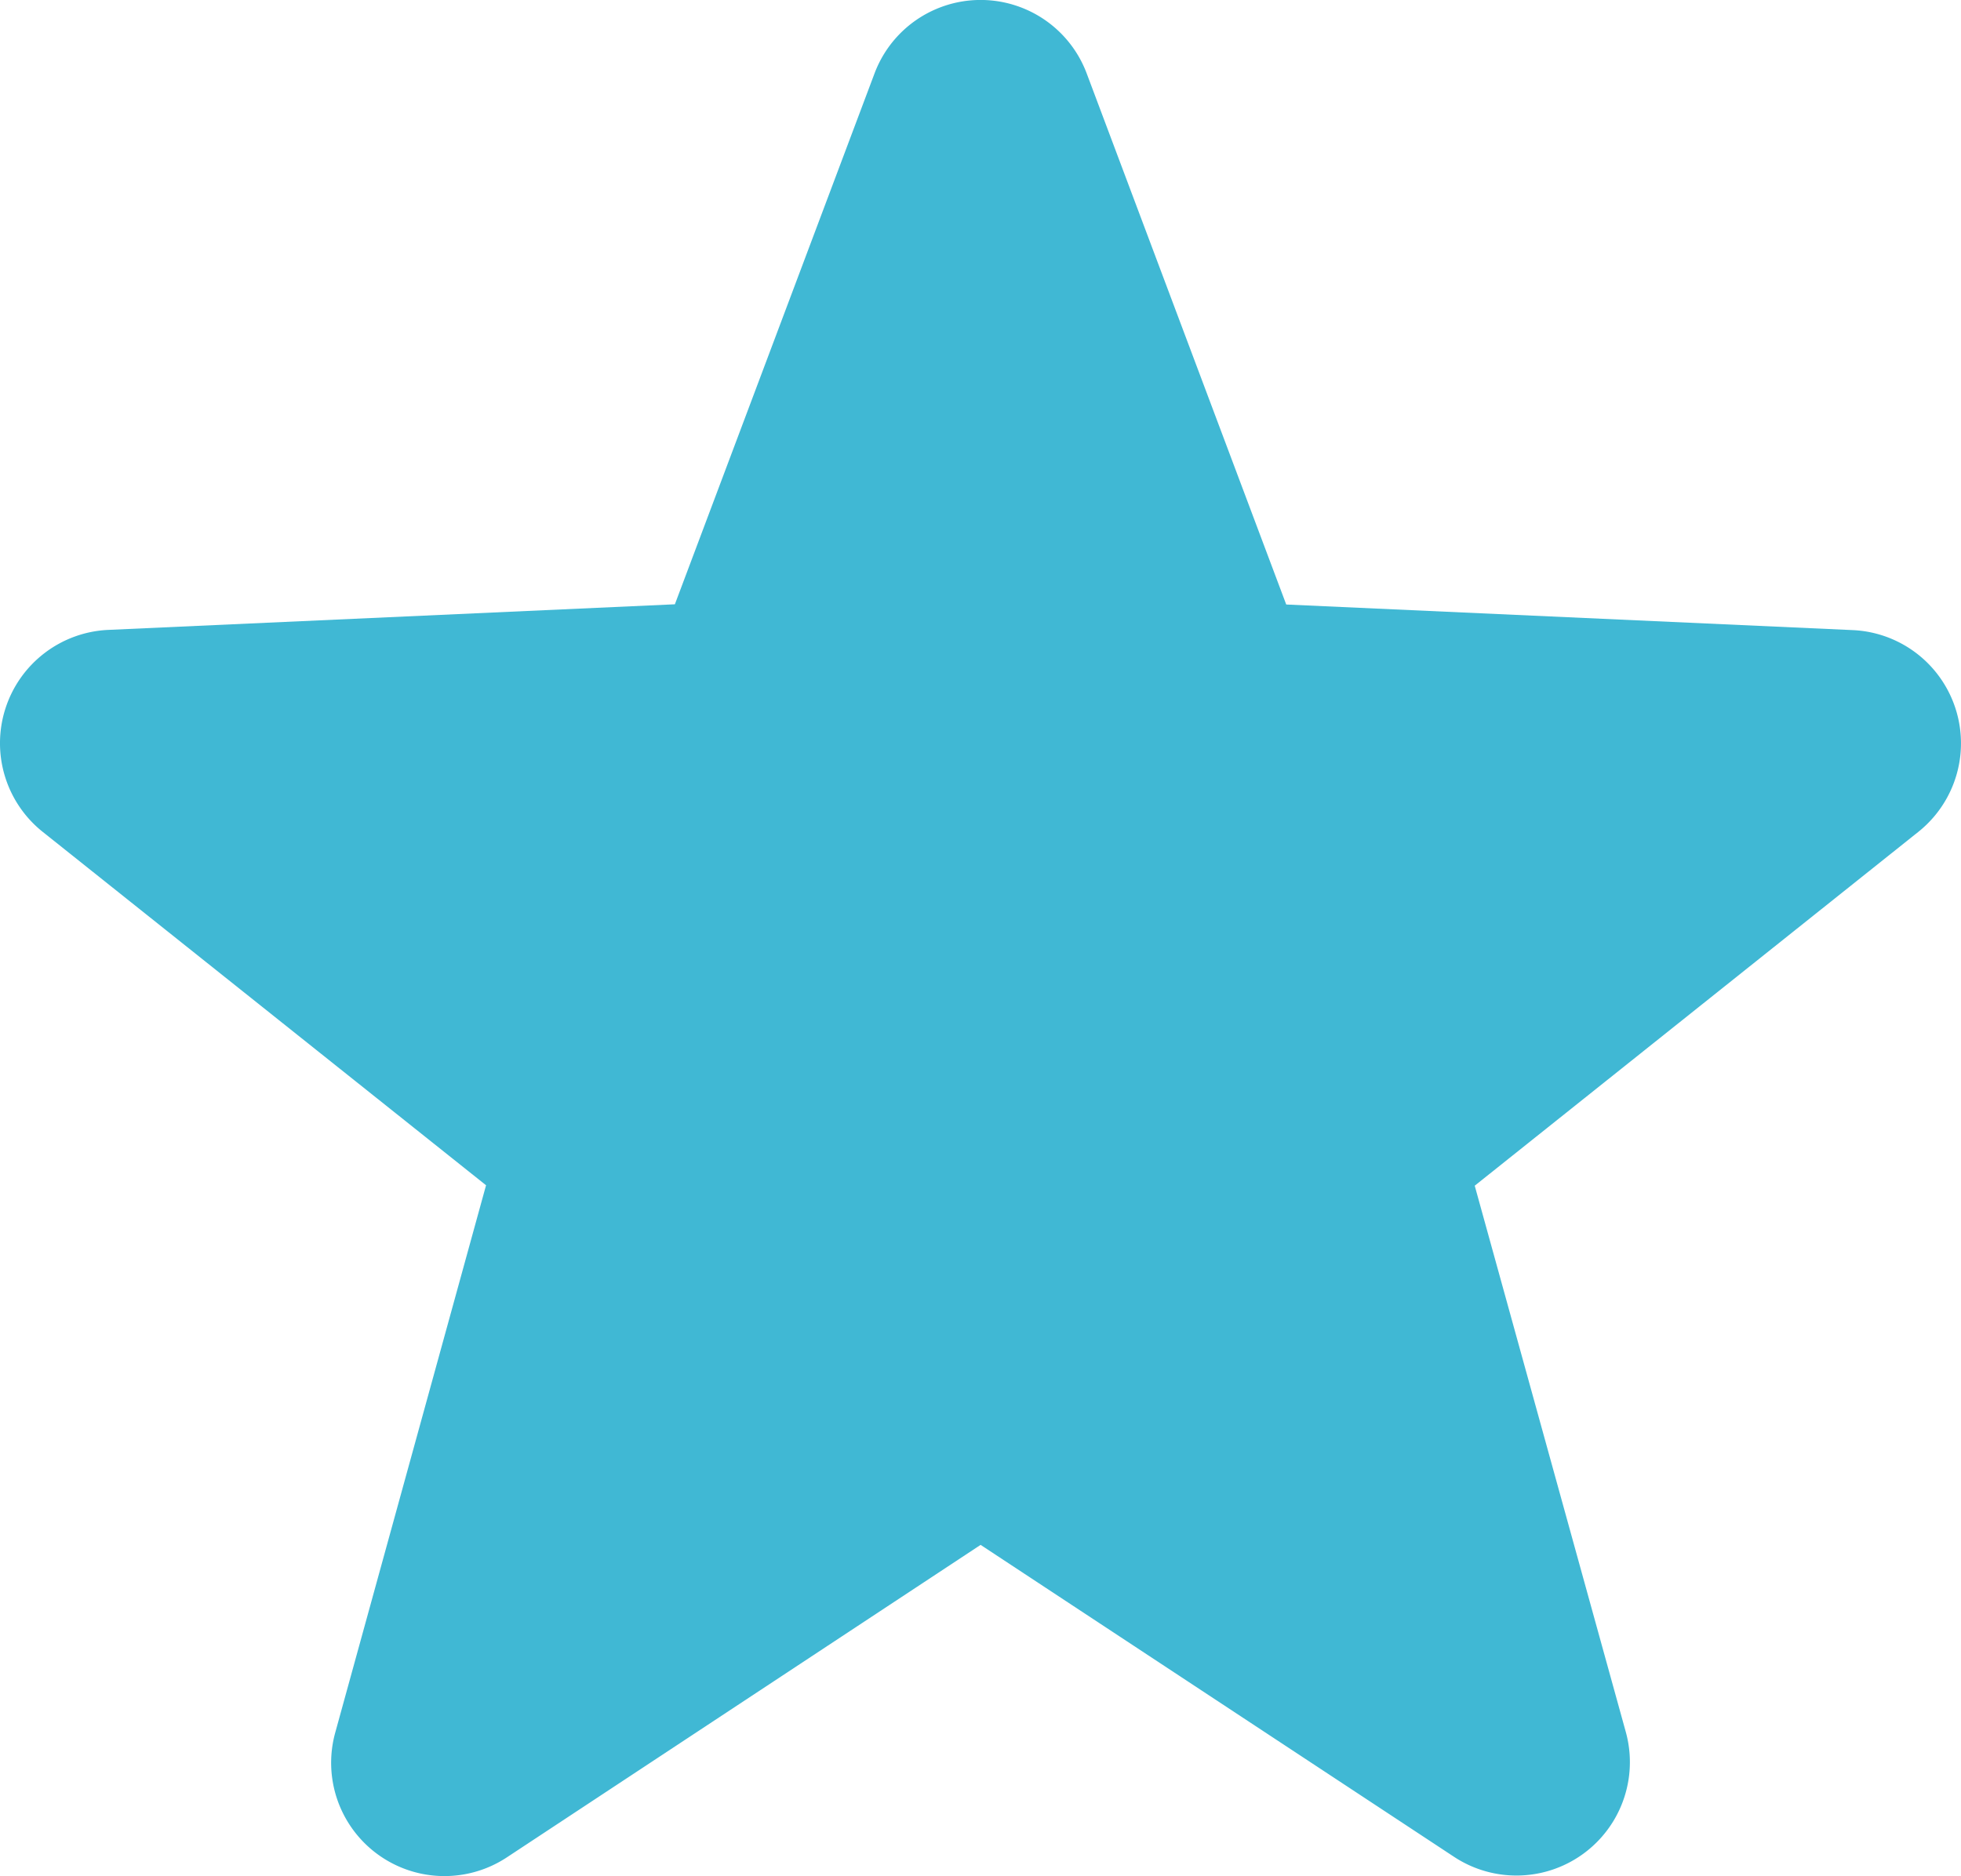
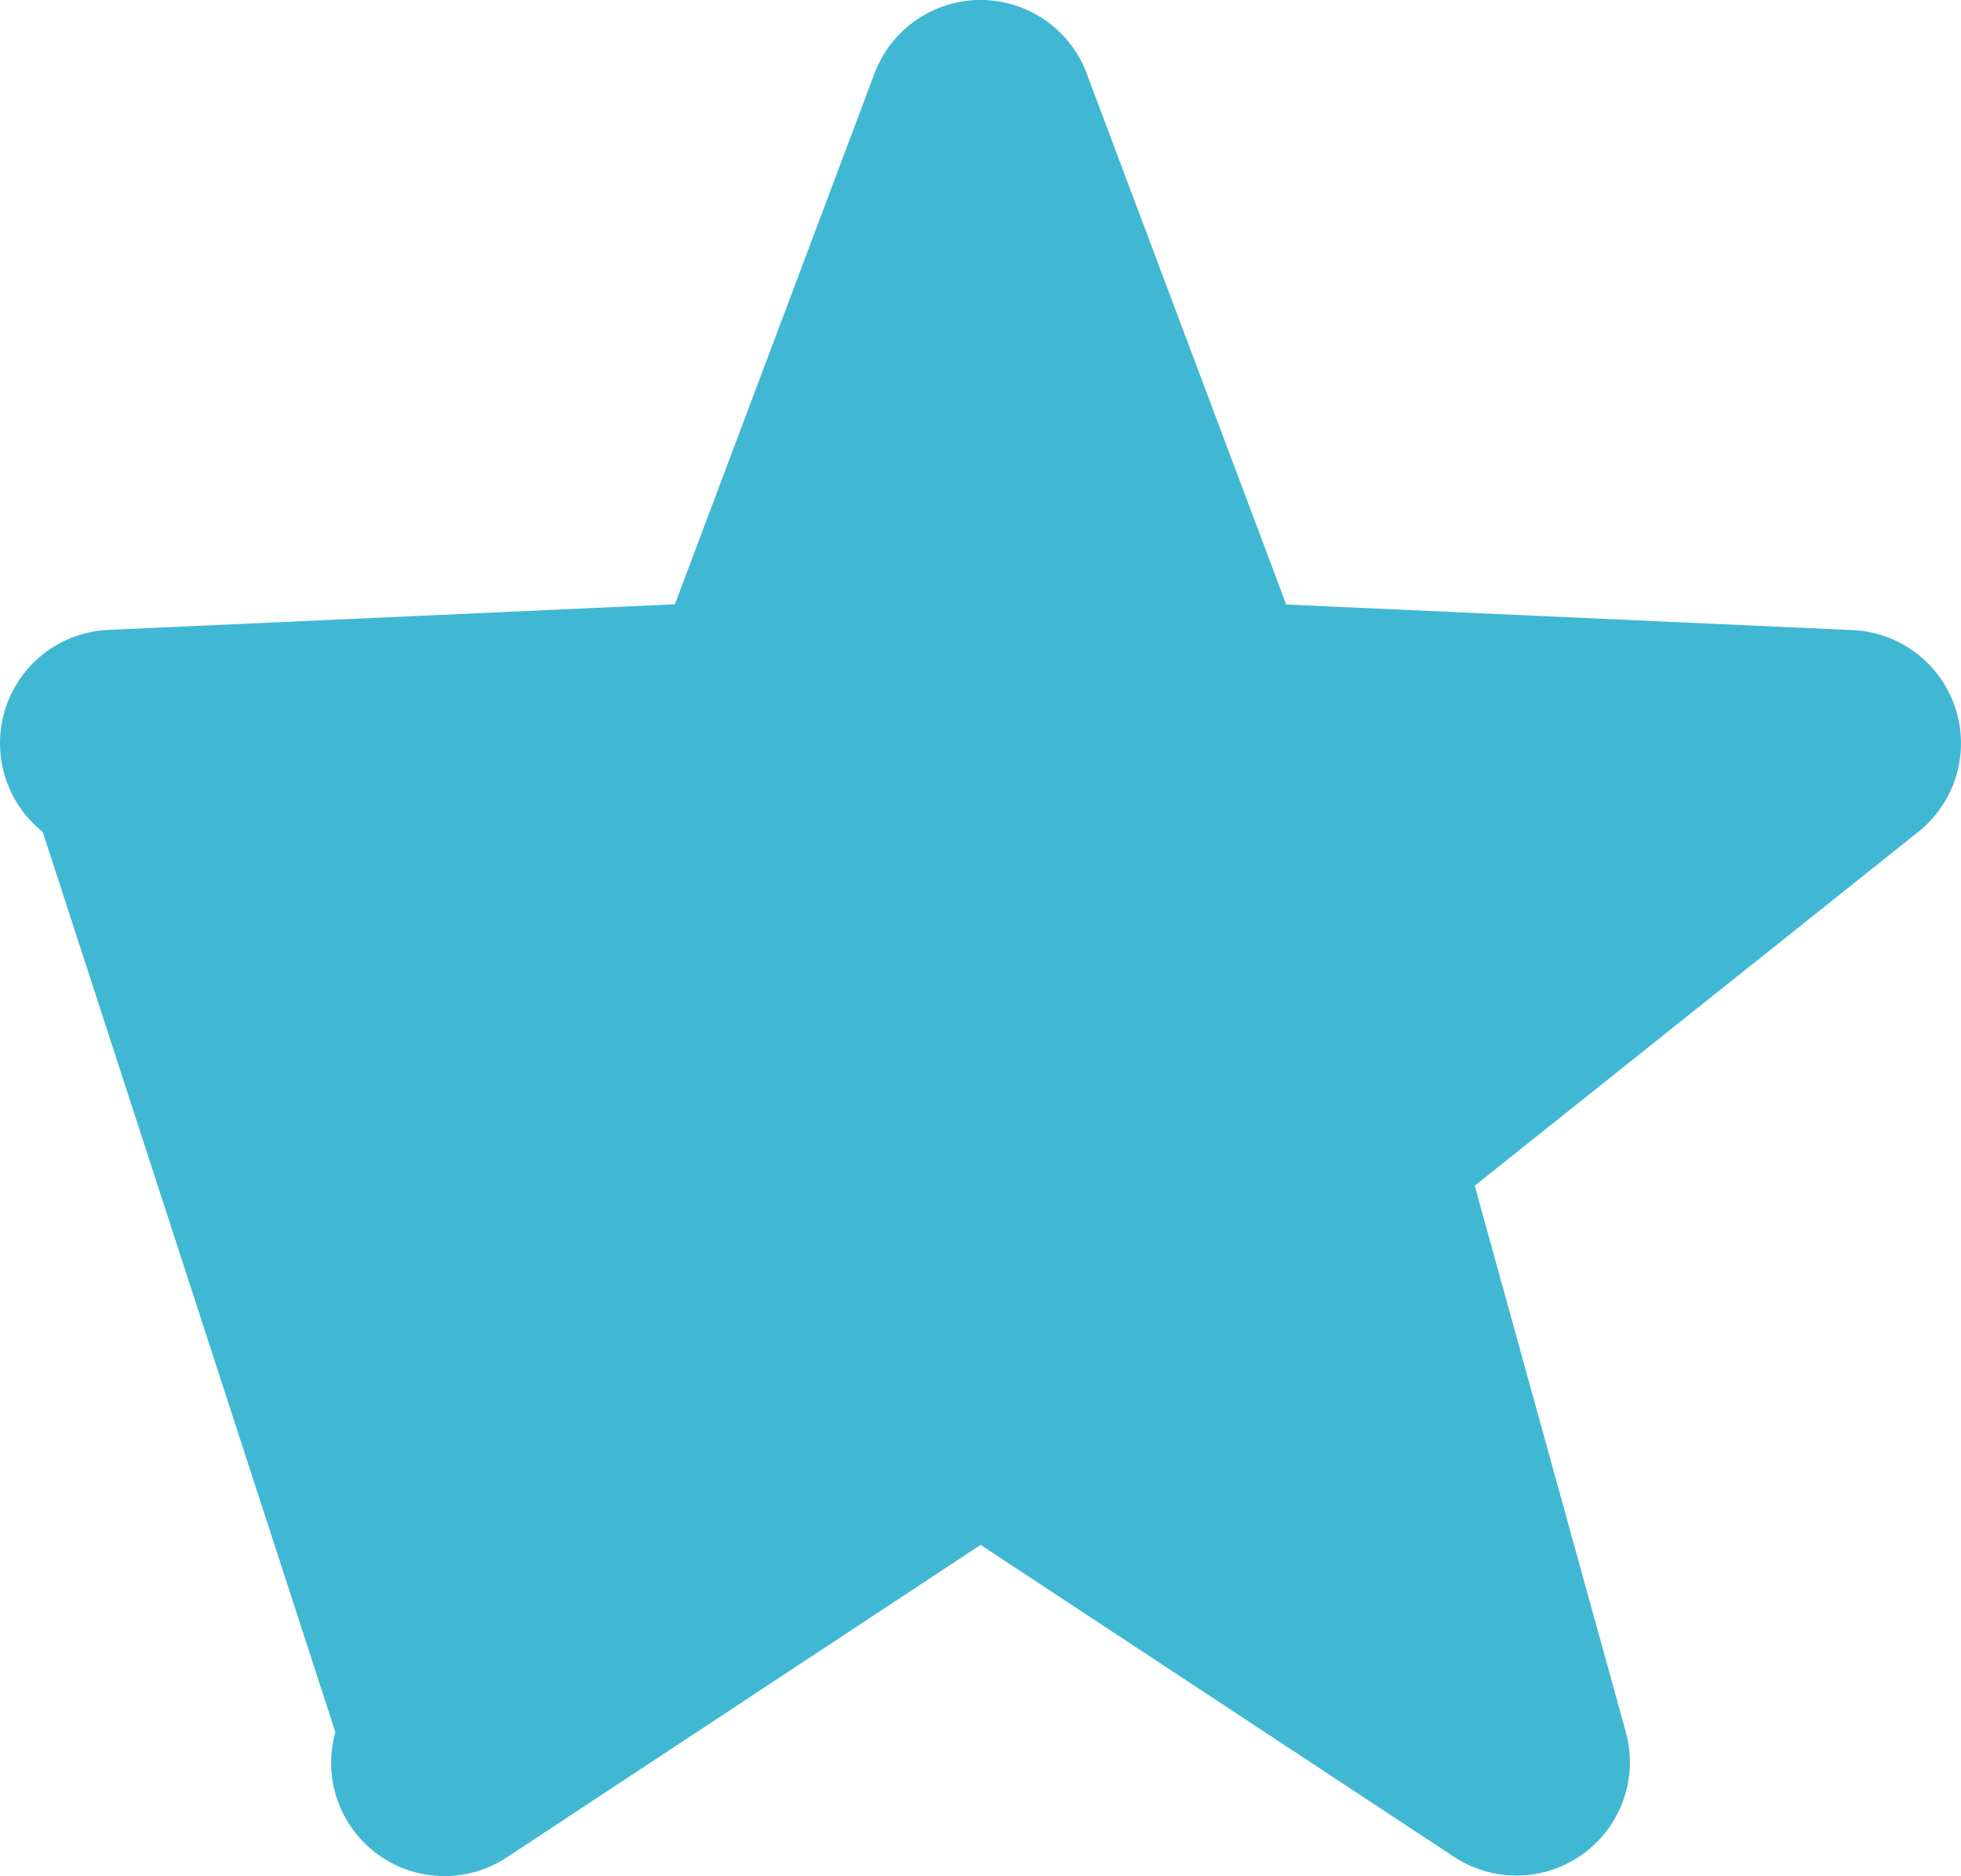
<svg xmlns="http://www.w3.org/2000/svg" width="17.998" height="17.222" viewBox="0 0 17.998 17.222">
-   <path id="icon_keep" d="M.051,6.5a1.041,1.041,0,0,1,.943-.718l5.2-.235L8.026.675a1.04,1.04,0,0,1,1.948,0l1.831,4.874,5.2.235a1.04,1.04,0,0,1,.6,1.853l-4.07,3.247L14.922,15.9a1.041,1.041,0,0,1-1.576,1.145L9,14.181,4.654,17.048A1.04,1.04,0,0,1,3.078,15.9l1.383-5.02L.392,7.636A1.041,1.041,0,0,1,.051,6.5Z" transform="translate(0 0)" fill="#40b8d4" />
+   <path id="icon_keep" d="M.051,6.5a1.041,1.041,0,0,1,.943-.718l5.2-.235L8.026.675a1.04,1.04,0,0,1,1.948,0l1.831,4.874,5.2.235a1.04,1.04,0,0,1,.6,1.853l-4.07,3.247L14.922,15.9a1.041,1.041,0,0,1-1.576,1.145L9,14.181,4.654,17.048A1.04,1.04,0,0,1,3.078,15.9L.392,7.636A1.041,1.041,0,0,1,.051,6.5Z" transform="translate(0 0)" fill="#40b8d4" />
</svg>